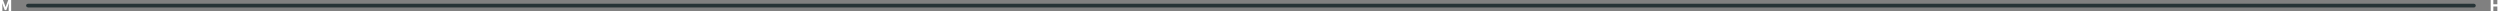
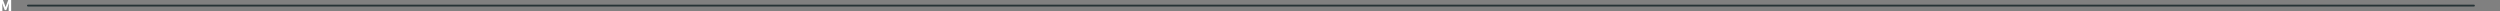
<svg xmlns="http://www.w3.org/2000/svg" width="1344" height="6" viewBox="0 0 1344 6" fill="none">
  <rect x="0" y="0" width="1344" height="6" fill="#808080" stroke="none" />
  <g clip-path="url(#clip0_898_2565)">
    <path d="M0 0H1.582L2.611 2.659C2.736 3.012 2.862 3.388 2.987 3.765H3.038C3.163 3.388 3.264 3.012 3.414 2.659L4.418 0H6V6H4.669V3.788C4.669 3.2 4.795 2.329 4.845 1.741H4.795L4.268 3.153L3.364 5.459H2.561L1.657 3.153L1.155 1.741H1.105C1.18 2.329 1.28 3.2 1.28 3.788V6H0V0Z" fill="white" />
    <path d="M15 2.5H1330C1330.28 2.5 1330.5 2.724 1330.5 3C1330.5 3.276 1330.28 3.5 1330 3.5H15C14.724 3.5 14.5 3.276 14.5 3C14.5 2.724 14.724 2.5 15 2.5Z" fill="#263336" />
-     <path d="M15 2.5H1330C1330.28 2.5 1330.5 2.724 1330.5 3C1330.5 3.276 1330.28 3.5 1330 3.5H15C14.724 3.5 14.5 3.276 14.5 3C14.5 2.724 14.724 2.5 15 2.5Z" stroke="#263336" />
-     <path d="M1339 0H1340.42V2.297H1342.58V0H1344V5.977H1342.58V3.492H1340.42V6H1339V0Z" fill="white" />
  </g>
  <defs>
    <clipPath id="clip0_898_2565">
      <rect width="1344" height="6" fill="white" />
    </clipPath>
  </defs>
</svg>